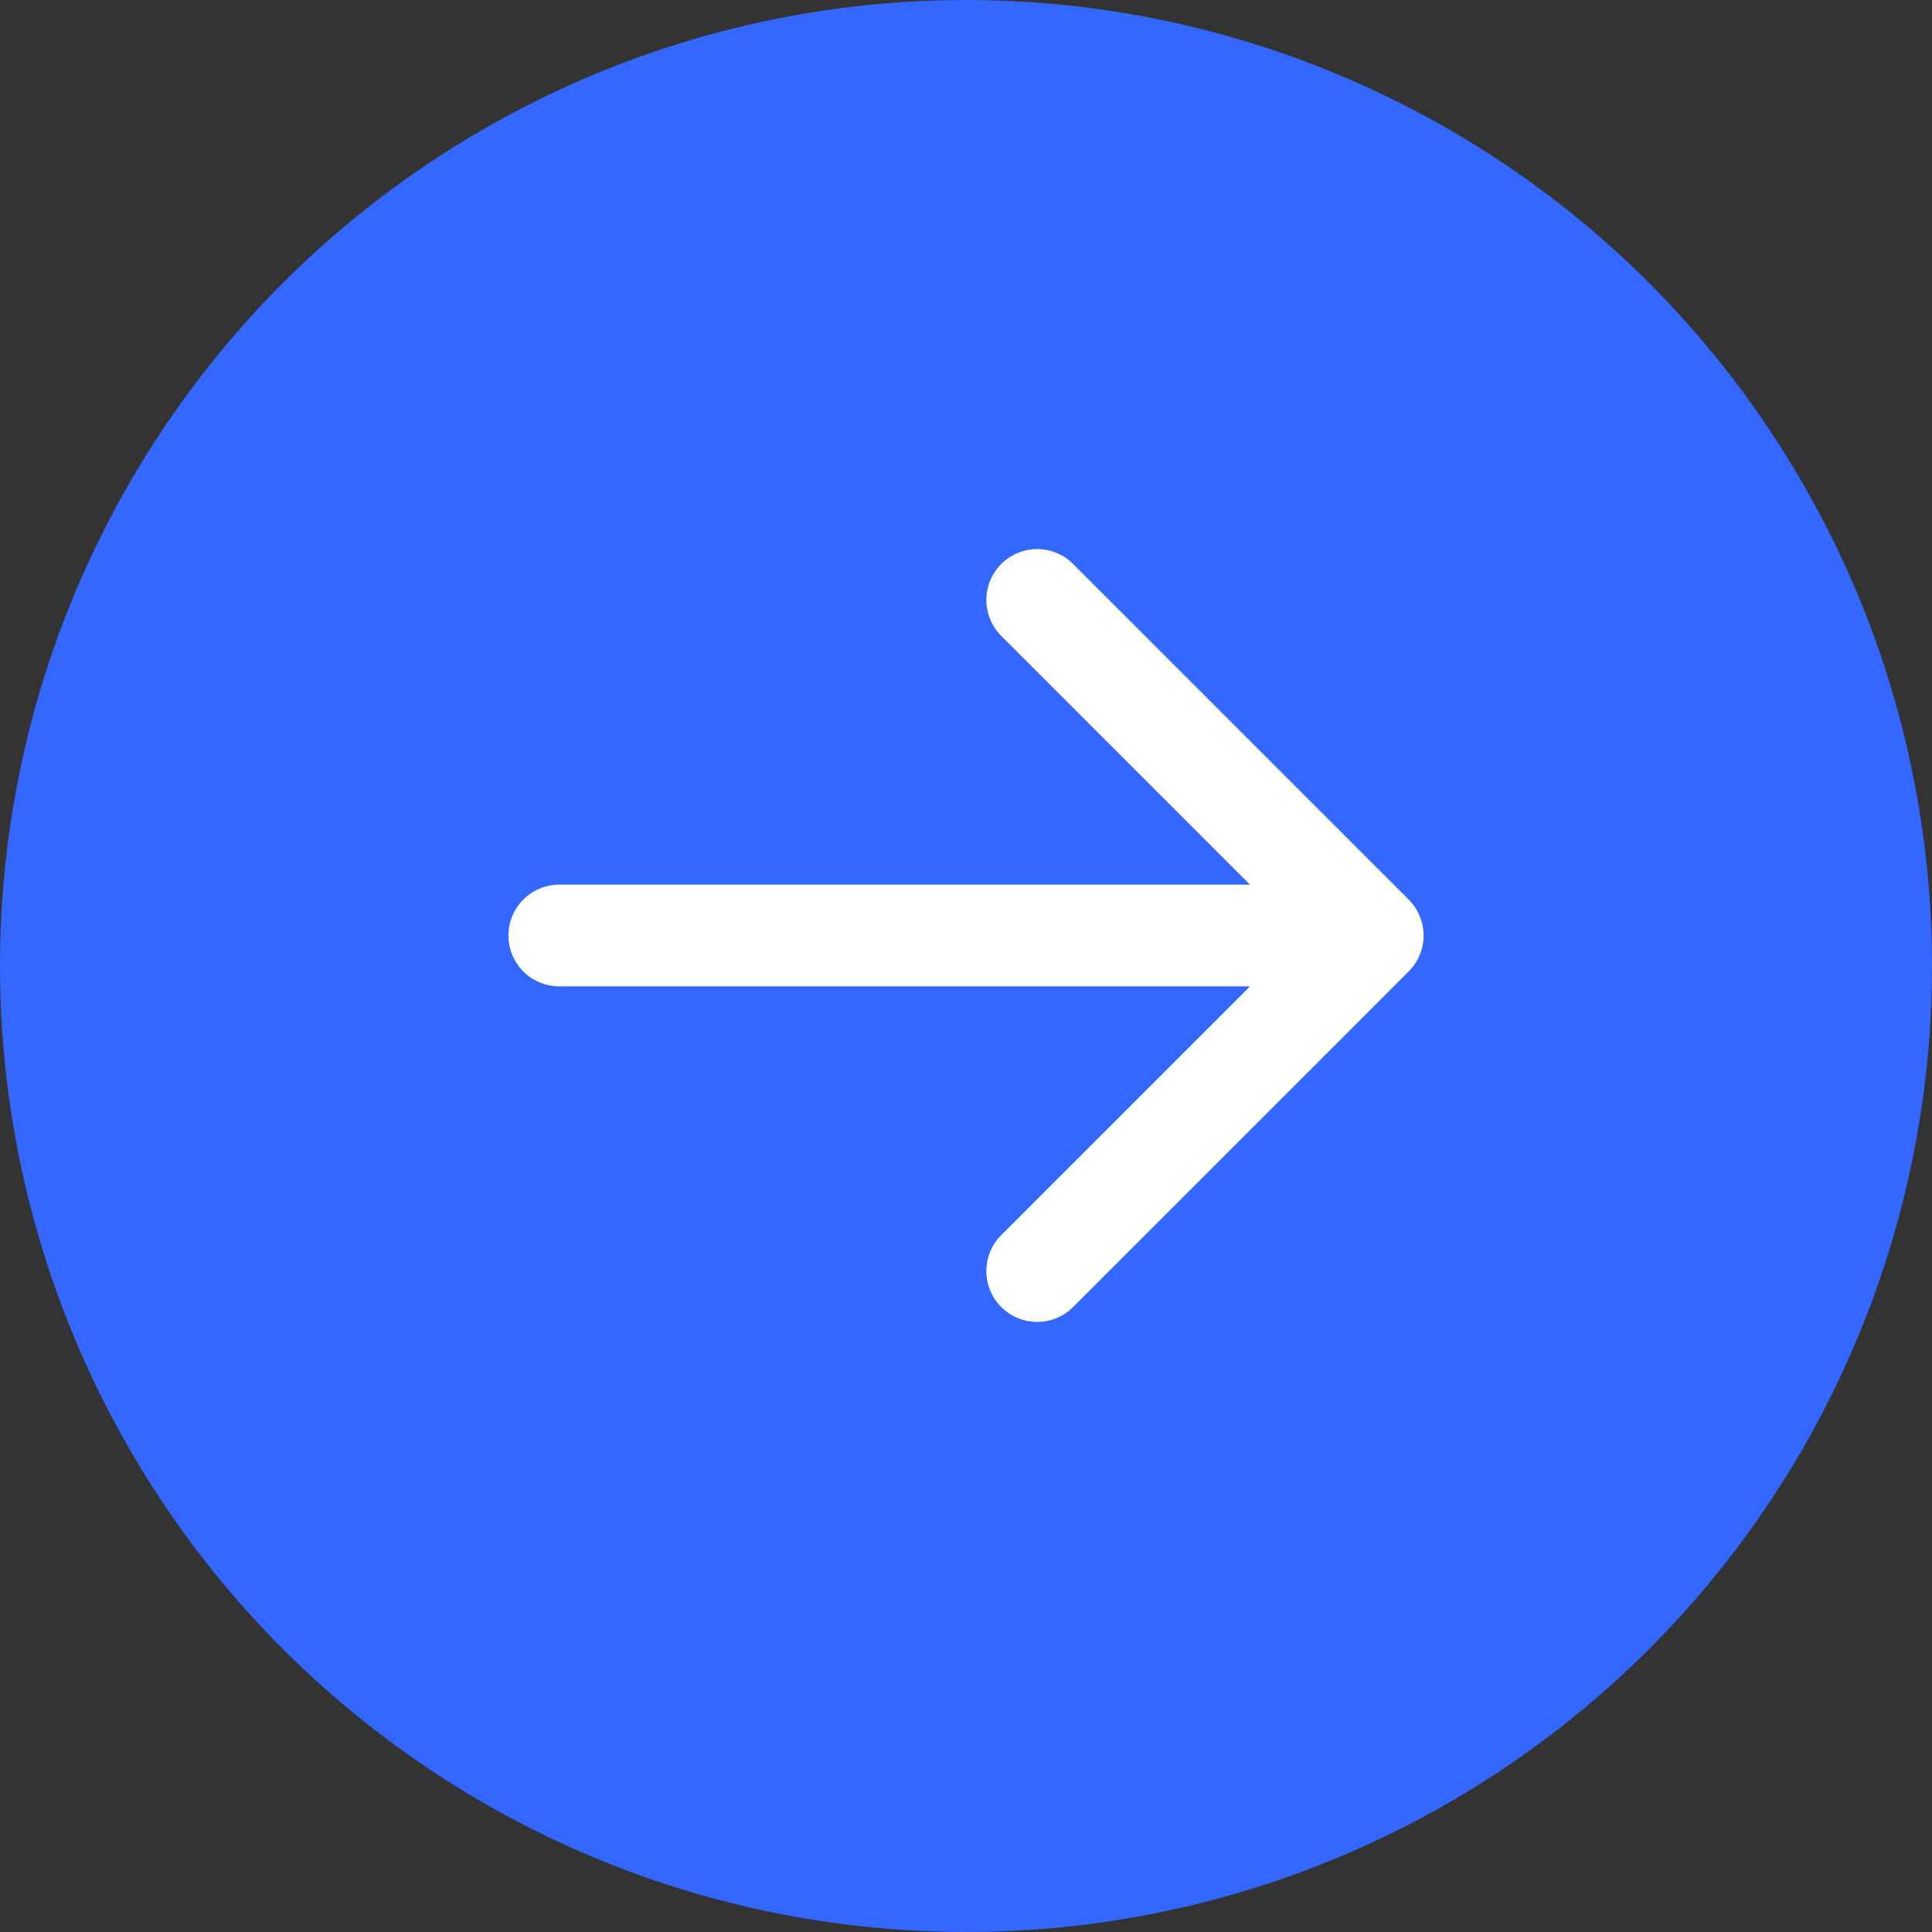
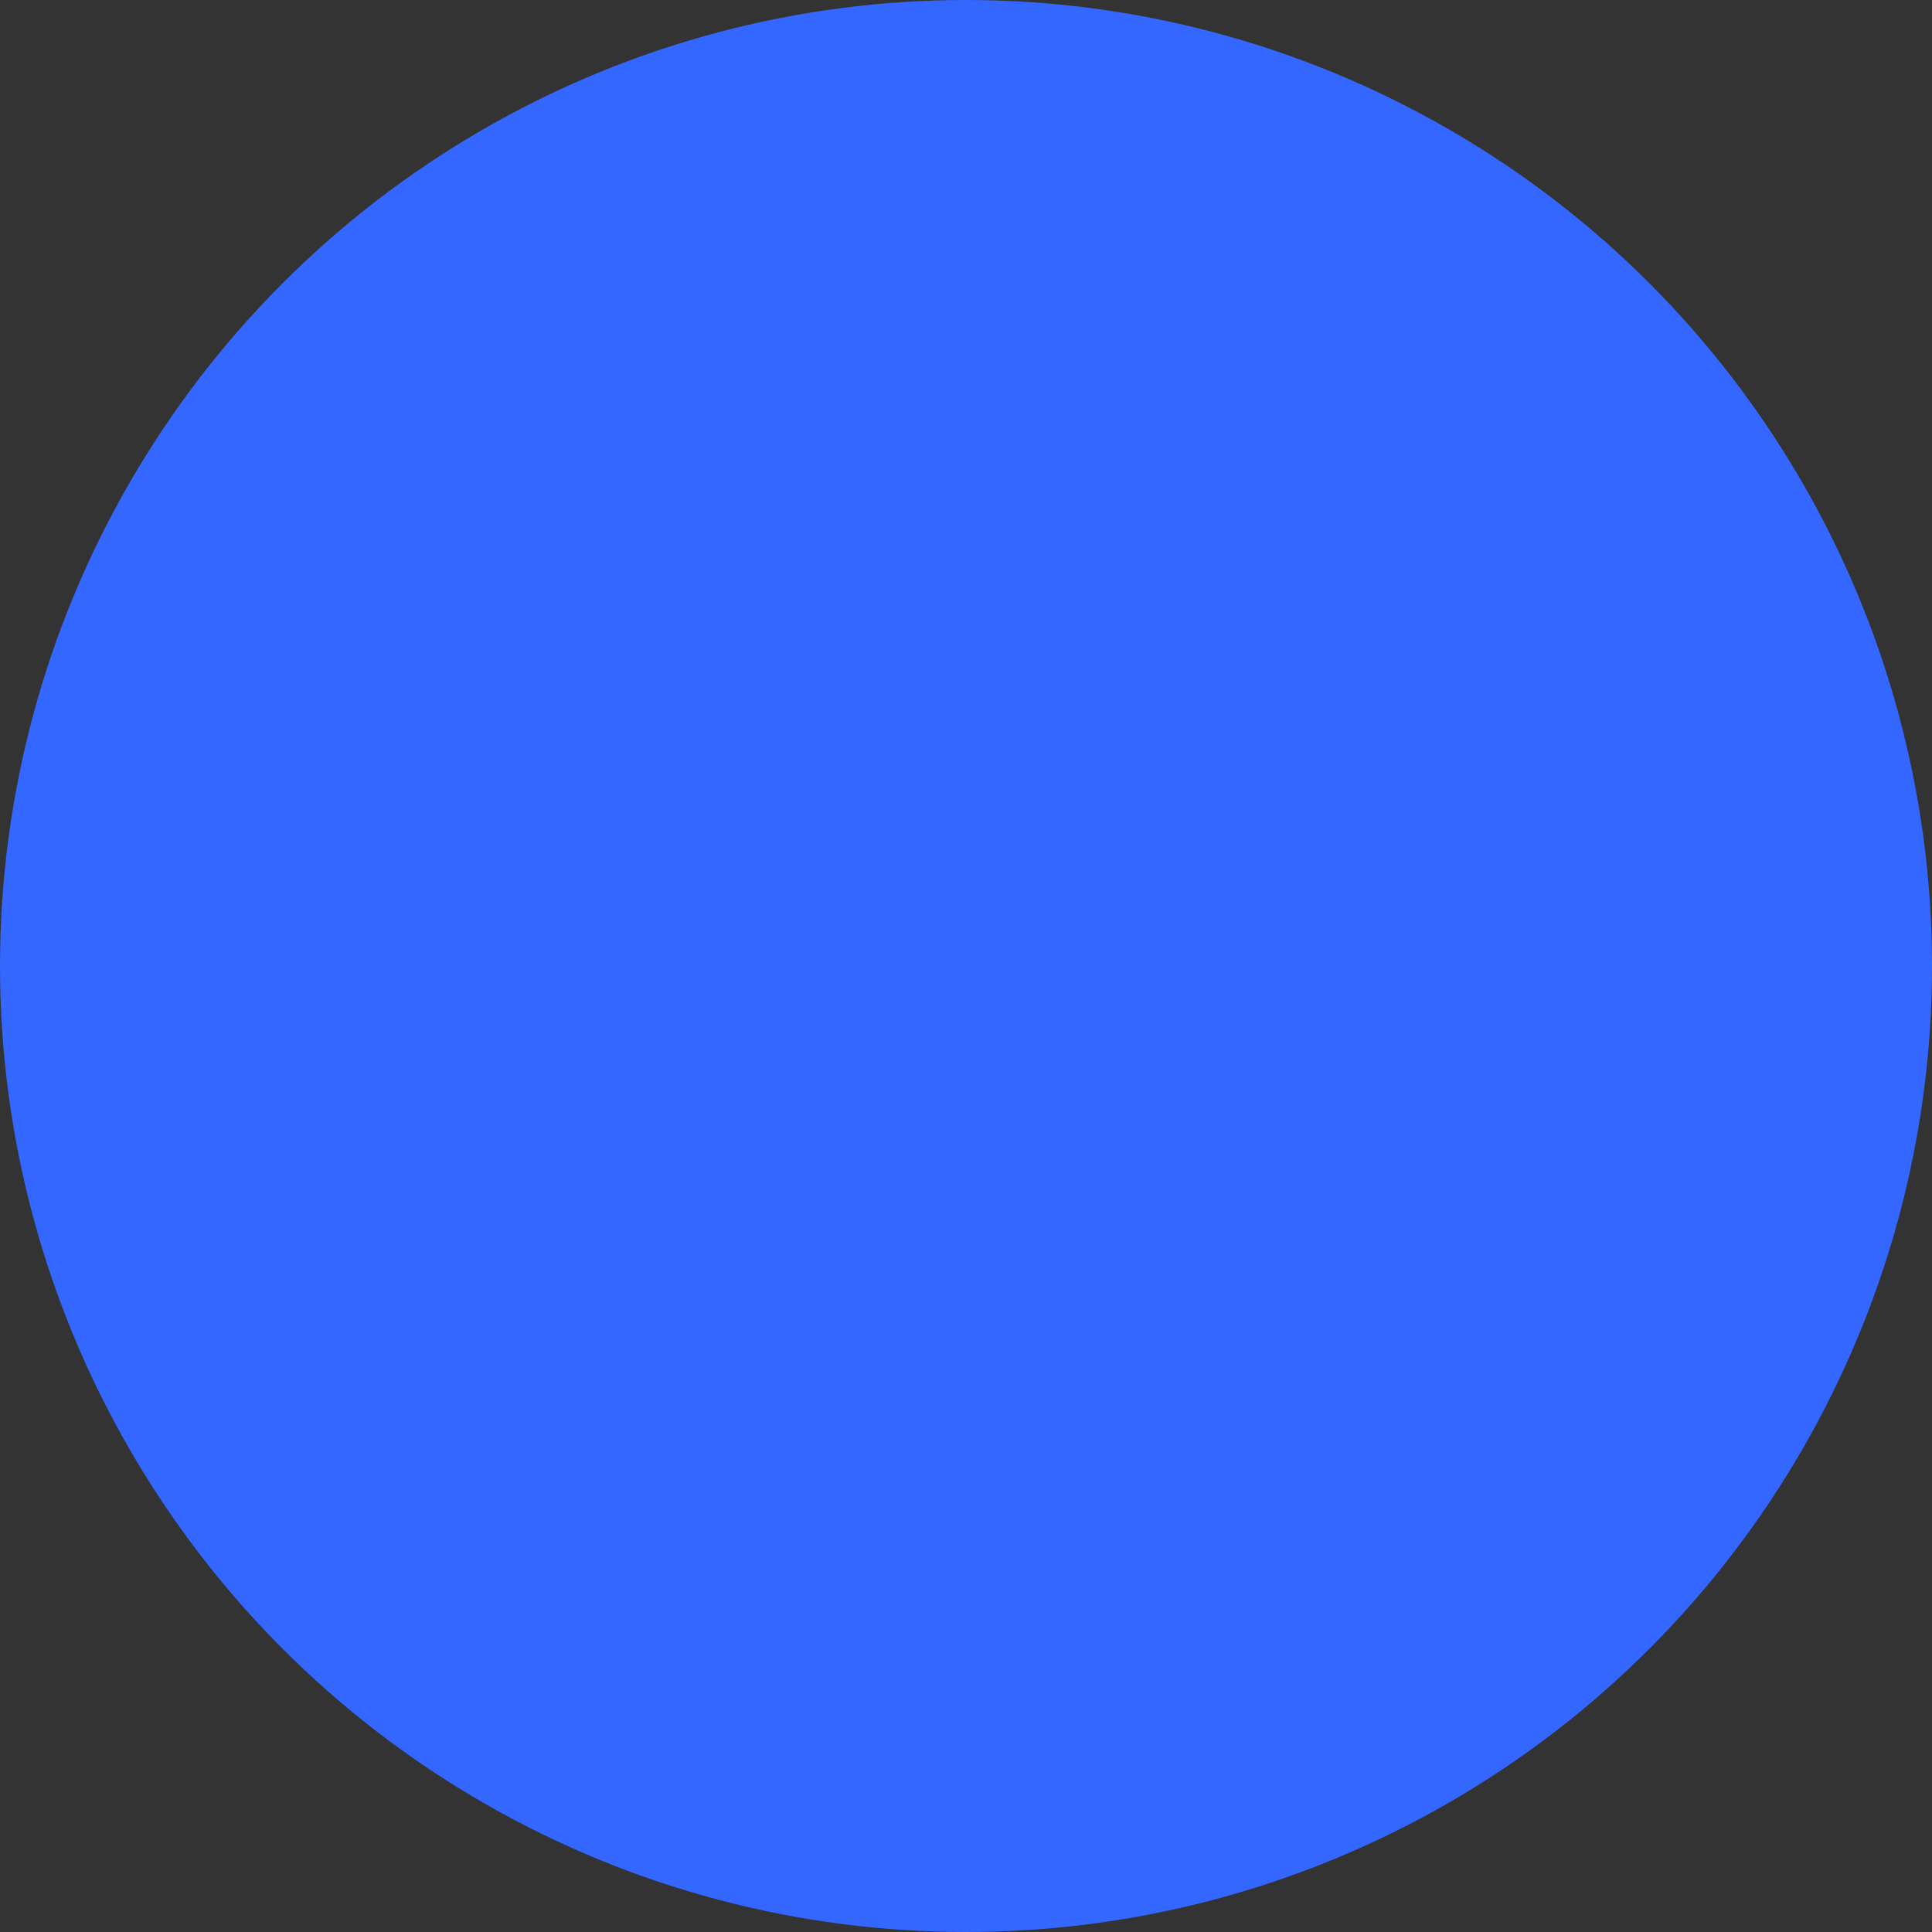
<svg xmlns="http://www.w3.org/2000/svg" version="1.1" viewBox="0 0 38 38">
  <rect x="0" y="0" width="38" height="38" fill="#333333" stroke="none" />
  <defs>
    <style>
      .cls-1 {
        stroke: #3367ff;
      }

      .cls-1, .cls-2 {
        fill: #3367ff;
      }

      .cls-3 {
        fill: none;
        stroke: #fff;
        stroke-linecap: round;
        stroke-linejoin: round;
        stroke-width: 2px;
      }
    </style>
  </defs>
  <g>
    <g id="Layer_1">
      <g>
        <circle class="cls-1" cx="19" cy="19" r="18.5" />
-         <rect class="cls-2" x="7" y="7" width="24" height="24" />
-         <path class="cls-3" d="M11,18.4h16M27,18.4l-6.6-6.6M27,18.4l-6.6,6.6" />
      </g>
    </g>
  </g>
</svg>